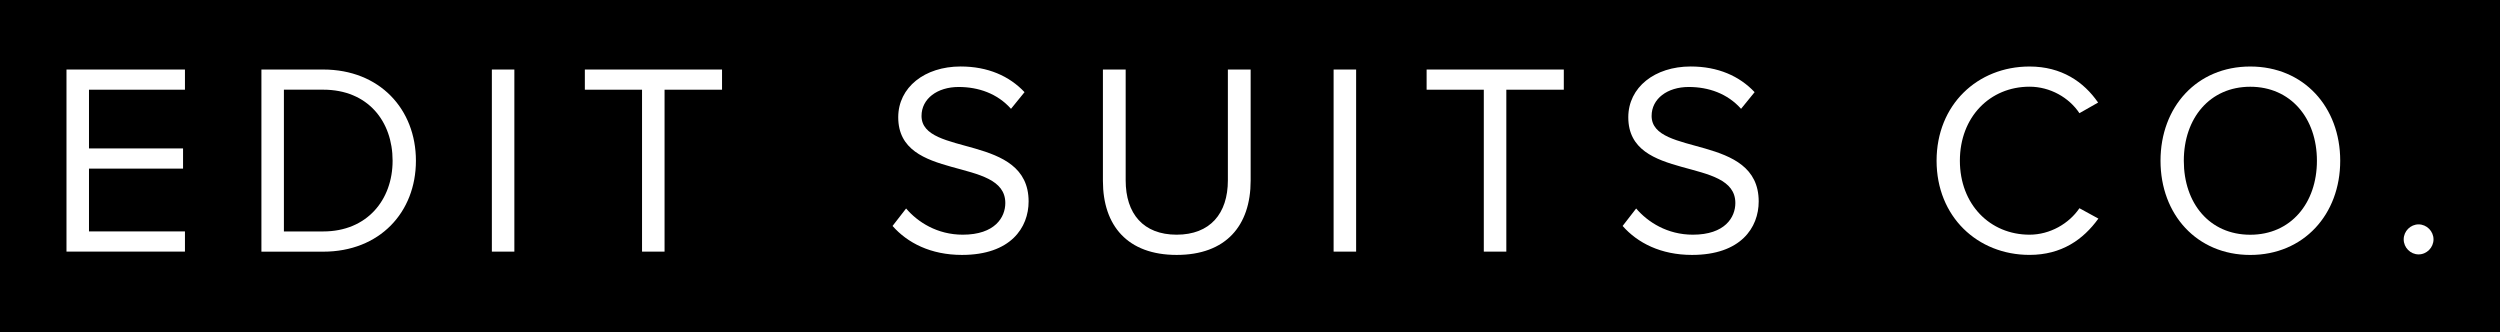
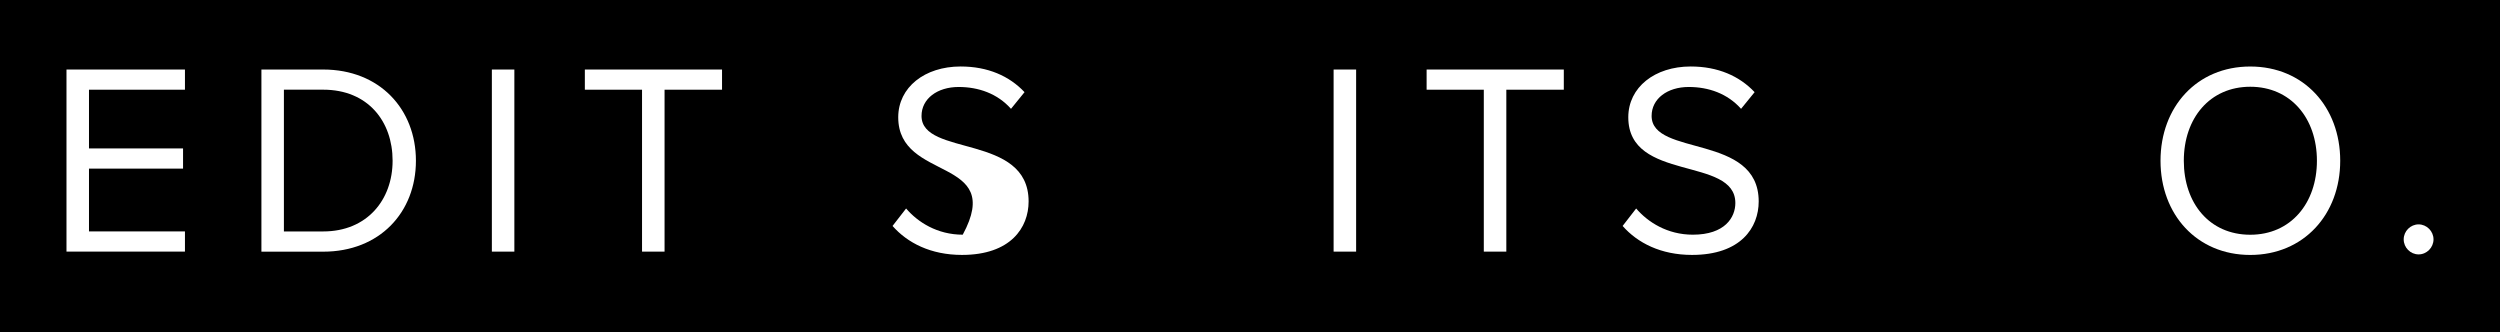
<svg xmlns="http://www.w3.org/2000/svg" width="752px" height="100px" viewBox="0 0 752 100" version="1.1">
  <g id="surface1">
    <rect x="0" y="0" width="752" height="100" style="fill:rgb(0%,0%,0%);fill-opacity:1;stroke:none;" />
    <path style=" stroke:none;fill-rule:nonzero;fill:rgb(100%,100%,100%);fill-opacity:1;" d="M 20 75.688 L 20 20.914 L 55.633 20.914 L 55.633 26.984 L 26.766 26.984 L 26.766 44.648 L 55.062 44.648 L 55.062 50.719 L 26.766 50.719 L 26.766 69.609 L 55.633 69.609 L 55.633 75.68 L 20 75.68 Z M 20 75.688 " />
    <path style=" stroke:none;fill-rule:nonzero;fill:rgb(100%,100%,100%);fill-opacity:1;" d="M 78.633 75.688 L 78.633 20.914 L 97.227 20.914 C 114.188 20.914 125.109 32.82 125.109 48.352 C 125.109 63.875 114.188 75.703 97.227 75.703 L 78.633 75.703 Z M 118.094 48.328 C 118.094 36.5 110.672 26.977 97.227 26.977 L 85.398 26.977 L 85.398 69.617 L 97.227 69.617 C 110.43 69.617 118.094 60.094 118.094 48.352 Z M 118.094 48.328 " />
    <path style=" stroke:none;fill-rule:nonzero;fill:rgb(100%,100%,100%);fill-opacity:1;" d="M 147.953 75.688 L 147.953 20.914 L 154.719 20.914 L 154.719 75.688 Z M 147.953 75.688 " />
    <path style=" stroke:none;fill-rule:nonzero;fill:rgb(100%,100%,100%);fill-opacity:1;" d="M 193.125 75.688 L 193.125 26.984 L 175.922 26.984 L 175.922 20.914 L 217.188 20.914 L 217.188 26.984 L 199.898 26.984 L 199.898 75.688 Z M 193.125 75.688 " />
-     <path style=" stroke:none;fill-rule:nonzero;fill:rgb(100%,100%,100%);fill-opacity:1;" d="M 268.477 67.969 L 272.555 62.711 C 276.062 66.82 281.93 70.594 289.594 70.594 C 299.297 70.594 302.398 65.344 302.398 61.07 C 302.398 46.945 270.188 54.828 270.188 35.281 C 270.188 26.242 278.18 20 288.938 20 C 297.172 20 303.609 22.875 308.18 27.719 L 304.109 32.734 C 300.031 28.141 294.32 26.164 288.367 26.164 C 281.93 26.164 277.195 29.695 277.195 34.875 C 277.195 47.188 309.406 40.125 309.406 60.586 C 309.406 68.469 304.023 76.68 289.352 76.68 C 279.977 76.68 272.961 73.062 268.477 67.969 Z M 268.477 67.969 " />
-     <path style=" stroke:none;fill-rule:nonzero;fill:rgb(100%,100%,100%);fill-opacity:1;" d="M 331.758 54.422 L 331.758 20.914 L 338.602 20.914 L 338.602 54.258 C 338.602 64.281 343.898 70.594 353.938 70.594 C 363.969 70.594 369.344 64.273 369.344 54.258 L 369.344 20.914 L 376.195 20.914 L 376.195 54.336 C 376.195 67.969 368.688 76.68 353.938 76.68 C 339.18 76.68 331.758 67.891 331.758 54.422 Z M 331.758 54.422 " />
+     <path style=" stroke:none;fill-rule:nonzero;fill:rgb(100%,100%,100%);fill-opacity:1;" d="M 268.477 67.969 L 272.555 62.711 C 276.062 66.82 281.93 70.594 289.594 70.594 C 302.398 46.945 270.188 54.828 270.188 35.281 C 270.188 26.242 278.18 20 288.938 20 C 297.172 20 303.609 22.875 308.18 27.719 L 304.109 32.734 C 300.031 28.141 294.32 26.164 288.367 26.164 C 281.93 26.164 277.195 29.695 277.195 34.875 C 277.195 47.188 309.406 40.125 309.406 60.586 C 309.406 68.469 304.023 76.68 289.352 76.68 C 279.977 76.68 272.961 73.062 268.477 67.969 Z M 268.477 67.969 " />
    <path style=" stroke:none;fill-rule:nonzero;fill:rgb(100%,100%,100%);fill-opacity:1;" d="M 401.148 75.688 L 401.148 20.914 L 407.922 20.914 L 407.922 75.688 Z M 401.148 75.688 " />
    <path style=" stroke:none;fill-rule:nonzero;fill:rgb(100%,100%,100%);fill-opacity:1;" d="M 446.328 75.688 L 446.328 26.984 L 429.125 26.984 L 429.125 20.914 L 470.391 20.914 L 470.391 26.984 L 453.102 26.984 L 453.102 75.688 Z M 446.328 75.688 " />
    <path style=" stroke:none;fill-rule:nonzero;fill:rgb(100%,100%,100%);fill-opacity:1;" d="M 488.086 67.969 L 492.156 62.711 C 495.672 66.82 501.539 70.594 509.203 70.594 C 518.906 70.594 521.992 65.344 521.992 61.07 C 521.992 46.945 489.789 54.828 489.789 35.281 C 489.789 26.242 497.781 20 508.547 20 C 516.773 20 523.219 22.875 527.789 27.719 L 523.711 32.734 C 519.633 28.141 513.93 26.164 507.977 26.164 C 501.539 26.164 496.805 29.695 496.805 34.875 C 496.805 47.188 529.016 40.125 529.016 60.586 C 529.016 68.469 523.633 76.68 508.953 76.68 C 499.586 76.68 492.562 73.062 488.086 67.969 Z M 488.086 67.969 " />
-     <path style=" stroke:none;fill-rule:nonzero;fill:rgb(100%,100%,100%);fill-opacity:1;" d="M 582.523 48.352 C 582.523 31.508 594.828 20.008 610.484 20.008 C 620.109 20.008 626.797 24.602 631.109 30.852 L 625.492 34.047 C 622.398 29.367 616.68 26.078 610.484 26.078 C 598.578 26.078 589.531 35.195 589.531 48.336 C 589.531 61.477 598.578 70.594 610.484 70.594 C 616.68 70.594 622.391 67.227 625.492 62.633 L 631.195 65.75 C 626.633 72.078 620.109 76.672 610.484 76.672 C 594.828 76.672 582.523 65.172 582.523 48.328 Z M 582.523 48.352 " />
    <path style=" stroke:none;fill-rule:nonzero;fill:rgb(100%,100%,100%);fill-opacity:1;" d="M 649.883 48.352 C 649.883 32.172 660.805 20.008 676.875 20.008 C 692.945 20.008 703.938 32.164 703.938 48.352 C 703.938 64.531 692.93 76.688 676.875 76.688 C 660.812 76.688 649.883 64.523 649.883 48.352 Z M 696.93 48.352 C 696.93 35.531 689.023 26.094 676.875 26.094 C 664.727 26.094 656.891 35.531 656.891 48.352 C 656.891 61.164 664.633 70.609 676.875 70.609 C 689.109 70.609 696.93 61.078 696.93 48.352 Z M 696.93 48.352 " />
    <path style=" stroke:none;fill-rule:nonzero;fill:rgb(100%,100%,100%);fill-opacity:1;" d="M 723.031 72 C 723.031 69.539 725.07 67.492 727.516 67.492 C 729.945 67.492 732 69.547 732 72 C 732 74.461 729.969 76.523 727.516 76.523 C 725.055 76.523 723.031 74.469 723.031 72 Z M 723.031 72 " />
  </g>
</svg>